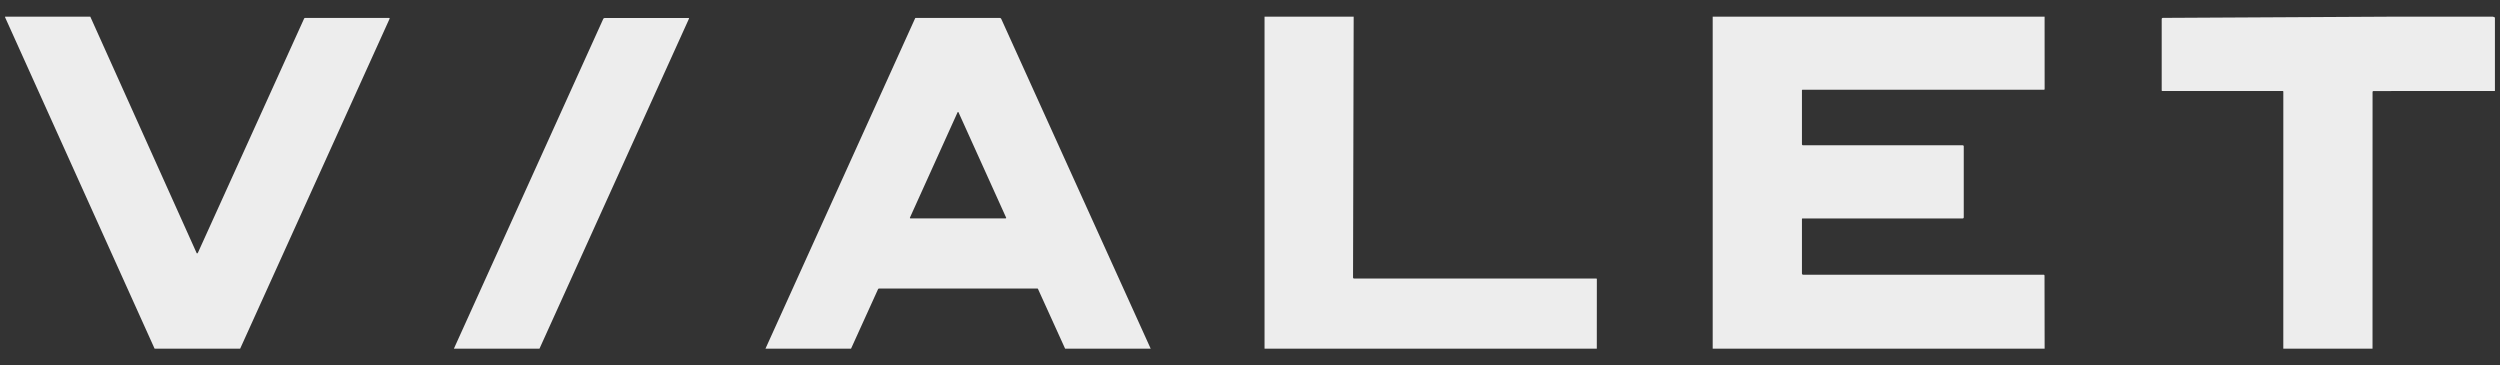
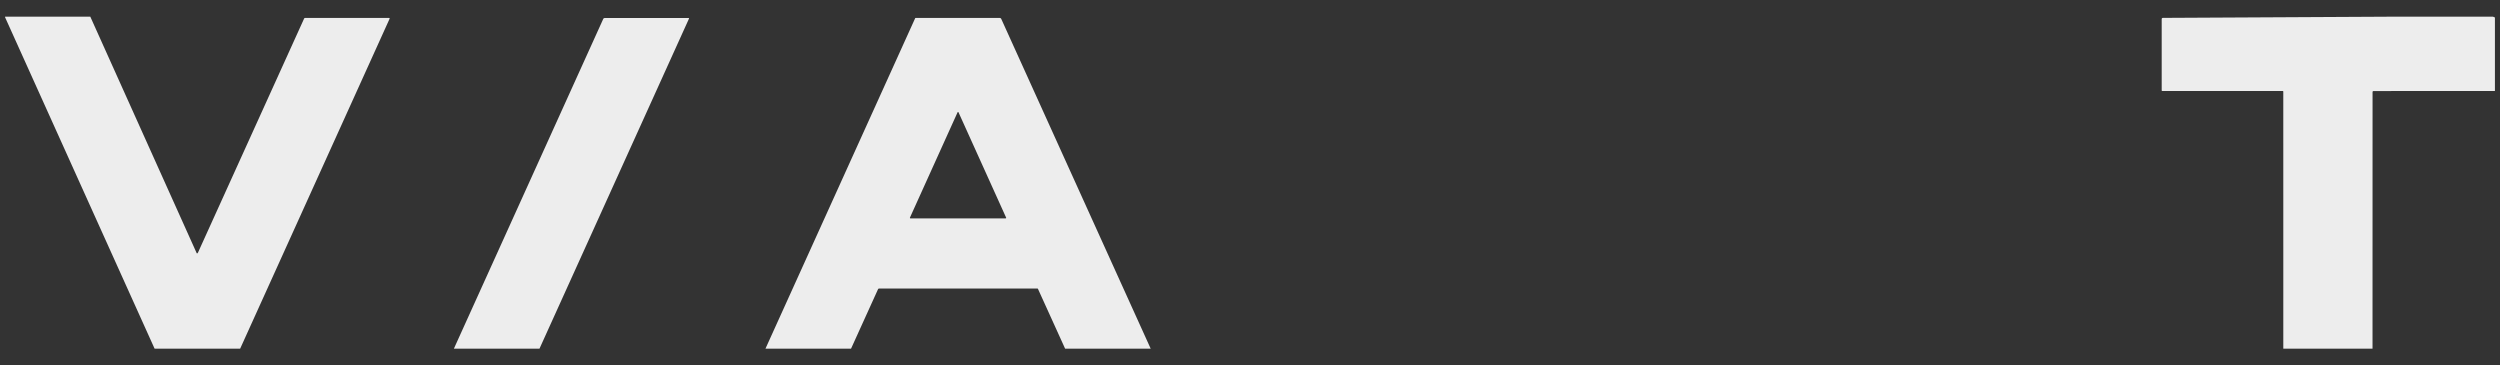
<svg xmlns="http://www.w3.org/2000/svg" width="130" height="19" viewBox="0 0 130 19" fill="none">
  <rect x="0" y="0" width="130" height="19" fill="#333333" stroke="none" />
  <g clip-path="url(#clip0_190_514)">
    <path d="M4.696 0.868L10.227 13.163C10.228 13.166 10.23 13.169 10.233 13.171C10.236 13.174 10.239 13.175 10.242 13.177C10.245 13.178 10.249 13.178 10.252 13.178C10.256 13.178 10.259 13.177 10.262 13.175C10.274 13.167 10.284 13.155 10.293 13.139C10.418 12.862 12.259 8.803 15.815 0.963C15.819 0.954 15.826 0.946 15.834 0.941C15.842 0.936 15.852 0.933 15.861 0.933H20.233C20.237 0.933 20.242 0.934 20.247 0.936C20.251 0.939 20.255 0.942 20.257 0.946C20.26 0.951 20.261 0.955 20.262 0.96C20.262 0.966 20.261 0.971 20.259 0.975L12.488 18.131H8.039L0.25 0.868H4.696Z" fill="#EDEDED" />
-     <path d="M70.391 0.868L70.358 14.436C70.358 14.449 70.363 14.461 70.372 14.47C70.381 14.479 70.394 14.484 70.406 14.484H83.007C83.011 14.484 83.015 14.485 83.018 14.486C83.022 14.488 83.025 14.49 83.028 14.492C83.03 14.495 83.032 14.498 83.034 14.502C83.035 14.505 83.036 14.509 83.036 14.513L83.034 18.131H65.756V0.868H70.391Z" fill="#EDEDED" />
-     <path d="M106.319 0.868L106.321 4.632C106.321 4.637 106.32 4.641 106.318 4.645C106.316 4.649 106.314 4.653 106.31 4.656C106.307 4.659 106.303 4.662 106.299 4.663C106.295 4.665 106.291 4.666 106.286 4.666H93.729C93.722 4.666 93.714 4.669 93.709 4.674C93.704 4.679 93.701 4.686 93.701 4.694V7.499C93.701 7.514 93.707 7.528 93.717 7.538C93.728 7.549 93.743 7.555 93.758 7.555H102.063C102.076 7.555 102.09 7.56 102.099 7.57C102.109 7.58 102.115 7.593 102.115 7.607V11.306C102.115 11.32 102.109 11.333 102.099 11.343C102.089 11.353 102.075 11.359 102.061 11.359H93.727C93.72 11.359 93.713 11.361 93.709 11.366C93.704 11.371 93.701 11.377 93.701 11.384V14.224C93.701 14.24 93.708 14.256 93.719 14.267C93.731 14.278 93.746 14.285 93.762 14.285H106.267C106.273 14.285 106.28 14.286 106.286 14.288C106.291 14.291 106.297 14.294 106.301 14.299C106.306 14.303 106.309 14.309 106.312 14.315C106.314 14.32 106.315 14.327 106.315 14.333L106.321 18.131H89.06V0.868H106.319Z" fill="#EDEDED" />
-     <path d="M129.638 0.868L129.736 0.909V4.732L123.416 4.734C123.405 4.734 123.394 4.739 123.386 4.747C123.378 4.755 123.373 4.766 123.373 4.777L123.371 18.131H118.732L118.733 4.768C118.733 4.763 118.732 4.758 118.731 4.754C118.729 4.749 118.726 4.745 118.723 4.742C118.719 4.738 118.715 4.735 118.711 4.734C118.706 4.732 118.702 4.731 118.697 4.731H112.436C112.428 4.731 112.421 4.728 112.416 4.723C112.411 4.717 112.408 4.71 112.408 4.703V0.987C112.408 0.98 112.41 0.972 112.413 0.965C112.415 0.959 112.42 0.952 112.425 0.947C112.43 0.942 112.436 0.938 112.443 0.935C112.45 0.932 112.458 0.93 112.465 0.93L124.187 0.868H129.638Z" fill="#EDEDED" />
+     <path d="M129.638 0.868L129.736 0.909V4.732L123.416 4.734C123.405 4.734 123.394 4.739 123.386 4.747C123.378 4.755 123.373 4.766 123.373 4.777L123.371 18.131H118.732C118.733 4.763 118.732 4.758 118.731 4.754C118.729 4.749 118.726 4.745 118.723 4.742C118.719 4.738 118.715 4.735 118.711 4.734C118.706 4.732 118.702 4.731 118.697 4.731H112.436C112.428 4.731 112.421 4.728 112.416 4.723C112.411 4.717 112.408 4.71 112.408 4.703V0.987C112.408 0.98 112.41 0.972 112.413 0.965C112.415 0.959 112.42 0.952 112.425 0.947C112.43 0.942 112.436 0.938 112.443 0.935C112.45 0.932 112.458 0.93 112.465 0.93L124.187 0.868H129.638Z" fill="#EDEDED" />
    <path d="M28.053 18.131H23.602L31.37 0.981C31.376 0.967 31.386 0.956 31.398 0.948C31.411 0.941 31.425 0.937 31.44 0.937H35.807C35.811 0.936 35.815 0.937 35.818 0.939C35.822 0.941 35.824 0.944 35.827 0.947C35.829 0.95 35.83 0.954 35.83 0.957C35.83 0.961 35.83 0.965 35.828 0.968L28.053 18.131Z" fill="#EDEDED" />
    <path d="M59.836 18.131H55.386L53.974 15.022C53.971 15.016 53.967 15.011 53.961 15.007C53.955 15.004 53.949 15.002 53.942 15.002H45.713C45.701 15.002 45.69 15.005 45.681 15.011C45.671 15.017 45.664 15.026 45.659 15.036L44.254 18.131H39.804L47.587 0.951C47.589 0.945 47.593 0.941 47.598 0.938C47.603 0.934 47.608 0.933 47.614 0.933H51.992C52.007 0.933 52.022 0.937 52.034 0.945C52.047 0.953 52.057 0.965 52.063 0.978L59.836 18.131ZM47.316 11.318C47.315 11.322 47.314 11.326 47.315 11.331C47.315 11.335 47.316 11.339 47.319 11.343C47.321 11.347 47.324 11.35 47.328 11.352C47.332 11.354 47.336 11.355 47.341 11.355H52.295C52.299 11.355 52.304 11.354 52.307 11.352C52.311 11.35 52.315 11.347 52.317 11.343C52.319 11.339 52.321 11.335 52.321 11.331C52.322 11.326 52.321 11.322 52.319 11.318L49.842 5.839C49.84 5.834 49.836 5.83 49.832 5.828C49.828 5.825 49.823 5.823 49.818 5.823C49.813 5.823 49.808 5.825 49.803 5.828C49.799 5.83 49.796 5.834 49.794 5.839L47.316 11.318Z" fill="#EDEDED" />
  </g>
  <defs>
    <clipPath id="clip0_190_514">
      <rect width="129.47" height="17.263" fill="white" transform="translate(0.265 0.868)" />
    </clipPath>
  </defs>
</svg>